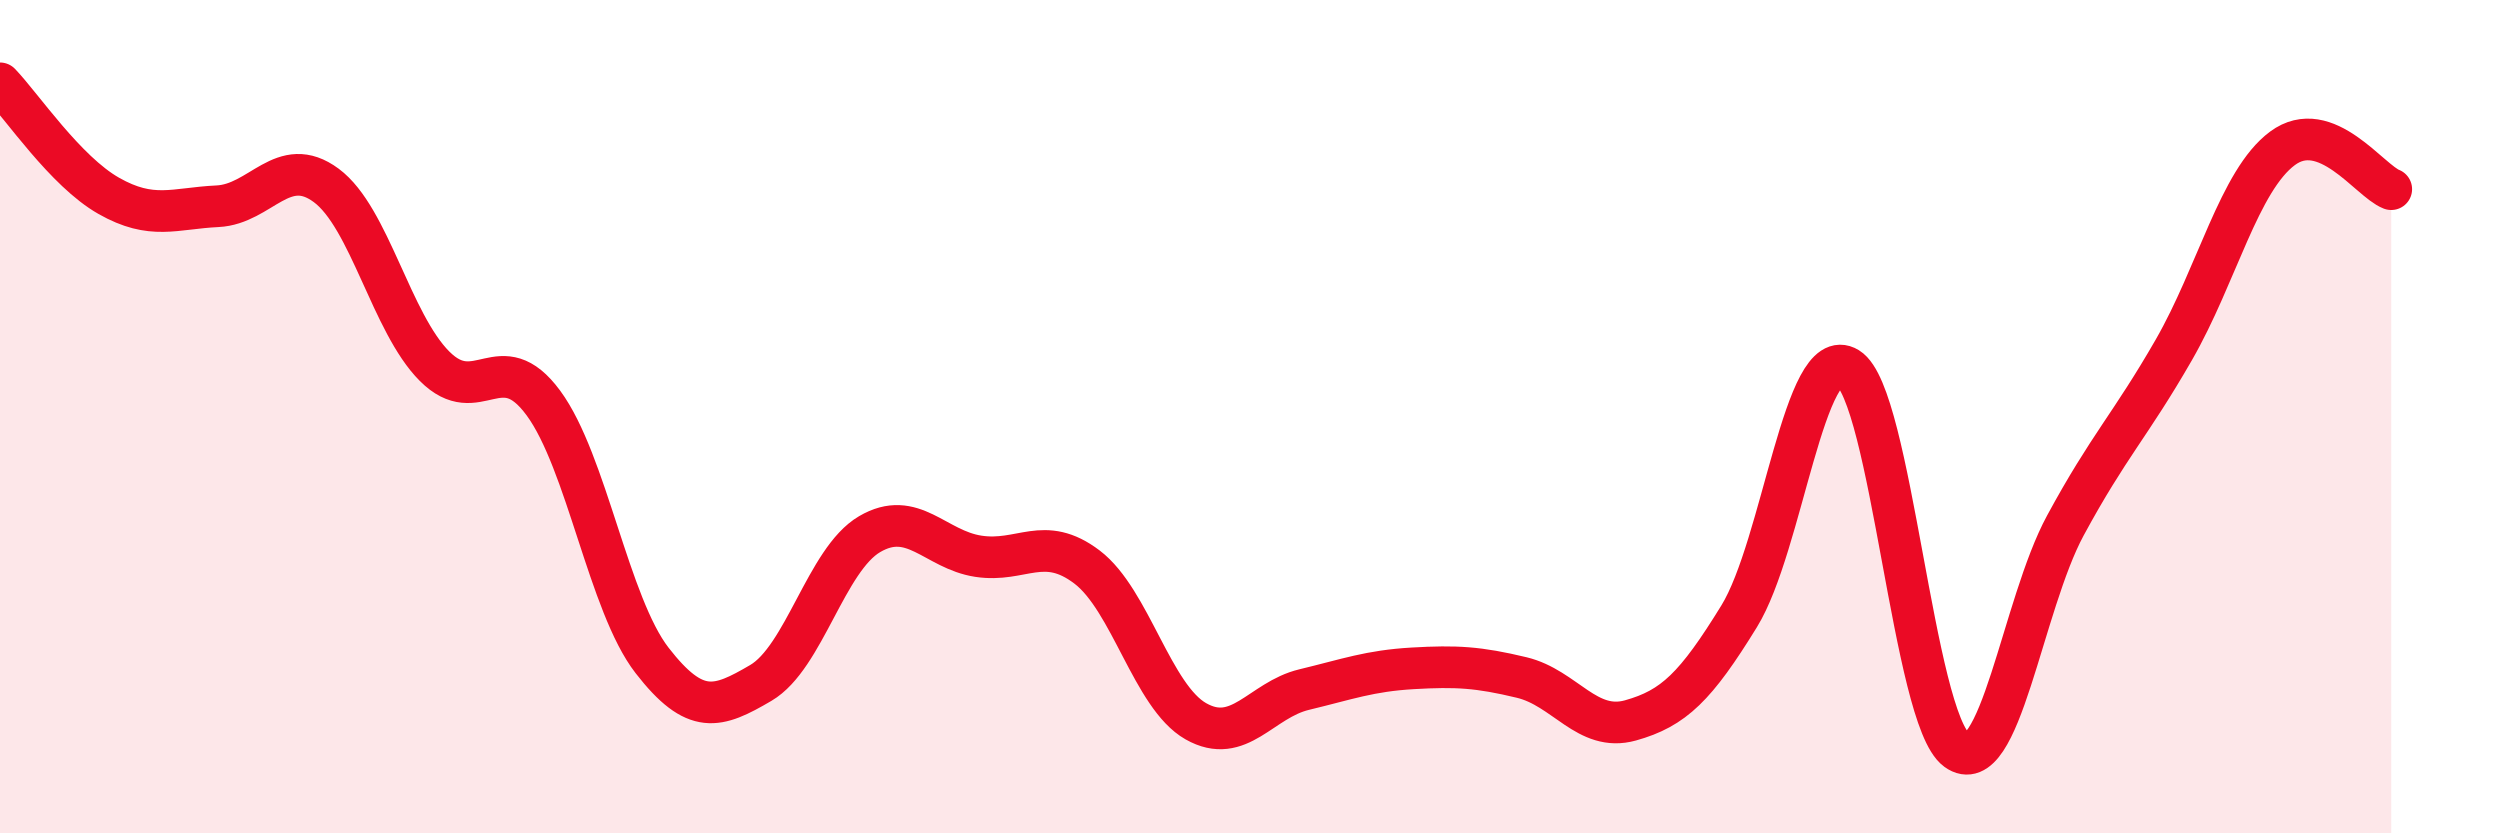
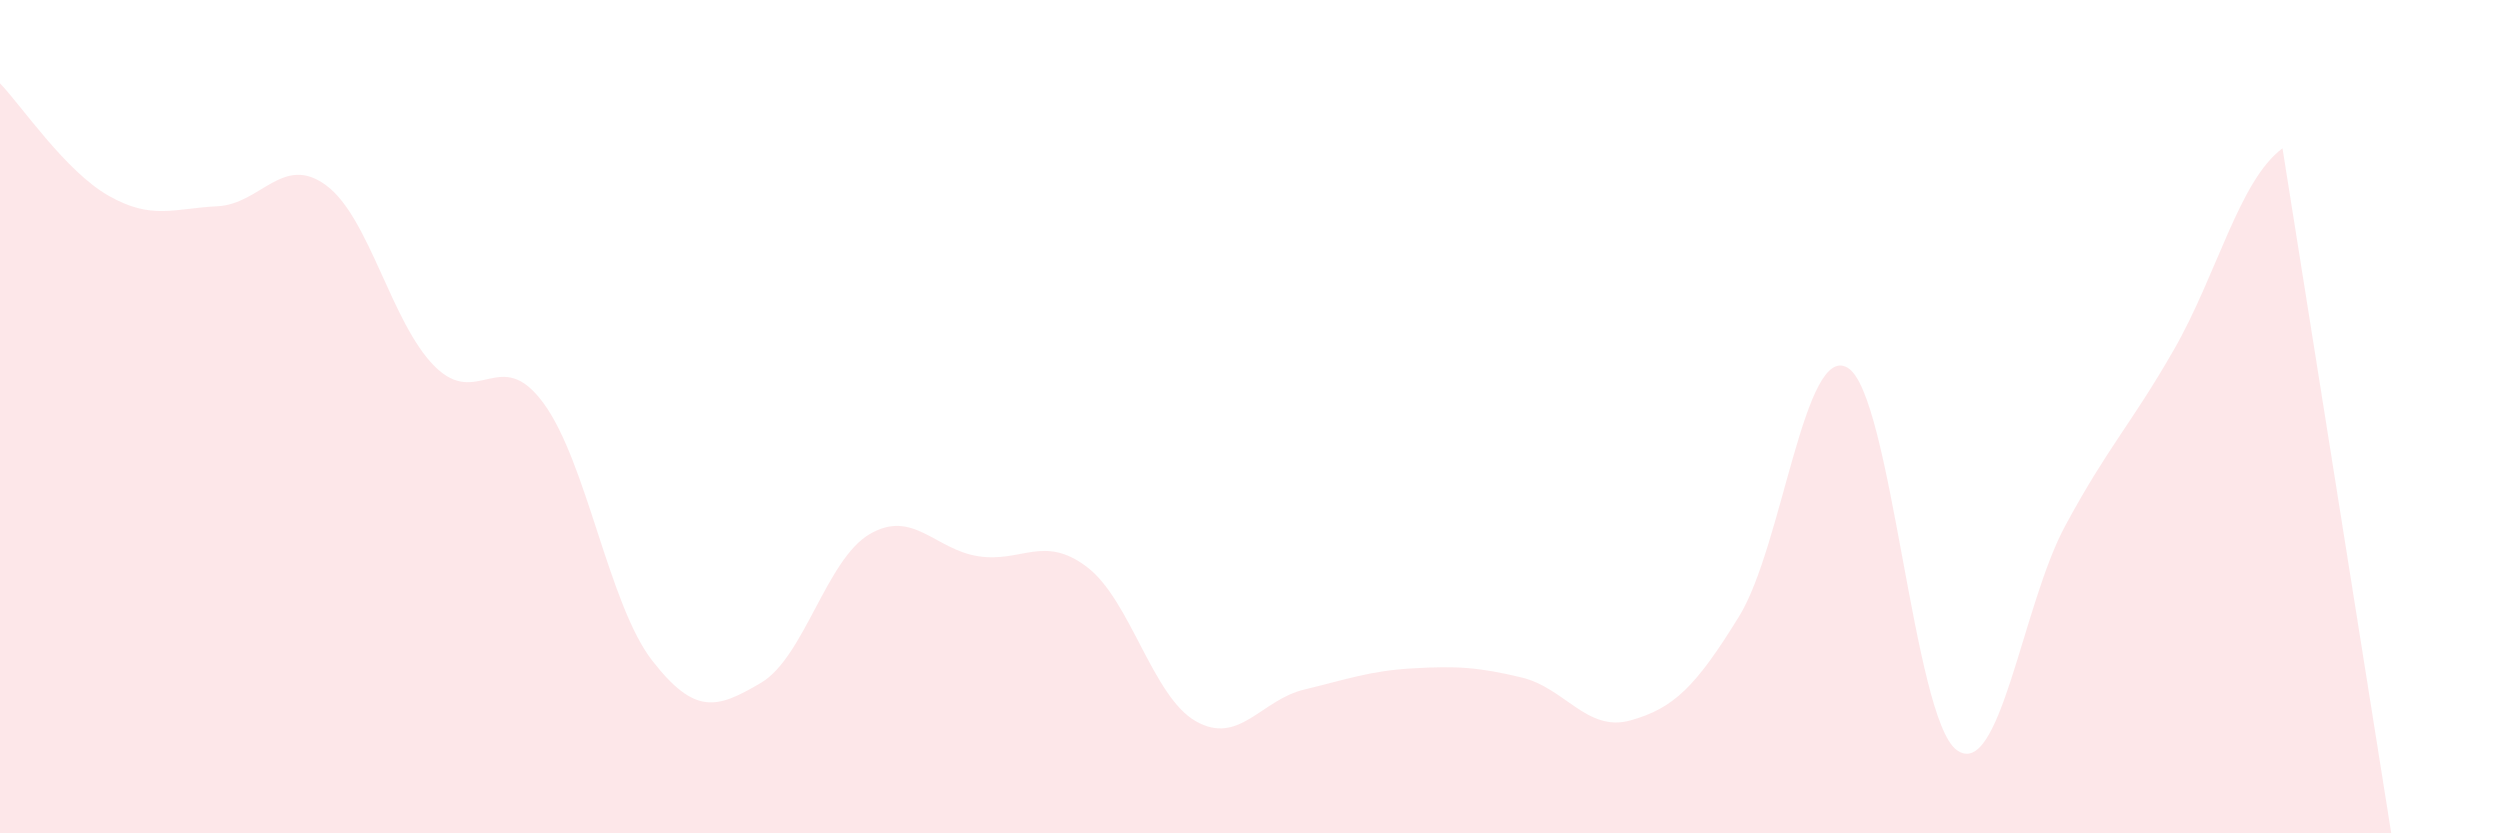
<svg xmlns="http://www.w3.org/2000/svg" width="60" height="20" viewBox="0 0 60 20">
-   <path d="M 0,2 C 0.52,2.54 1.57,4.11 2.61,4.7 C 3.65,5.29 4.18,5 5.22,4.95 C 6.26,4.9 6.79,3.68 7.83,4.45 C 8.87,5.22 9.39,7.75 10.43,8.79 C 11.47,9.83 12,8.26 13.04,9.67 C 14.08,11.08 14.61,14.51 15.65,15.85 C 16.69,17.19 17.22,17 18.26,16.39 C 19.3,15.78 19.83,13.43 20.87,12.82 C 21.91,12.21 22.44,13.19 23.48,13.35 C 24.52,13.51 25.05,12.82 26.09,13.61 C 27.13,14.4 27.66,16.72 28.7,17.31 C 29.74,17.9 30.26,16.8 31.3,16.55 C 32.34,16.3 32.87,16.1 33.91,16.04 C 34.95,15.98 35.48,16.01 36.52,16.26 C 37.56,16.51 38.09,17.58 39.13,17.29 C 40.17,17 40.7,16.48 41.74,14.79 C 42.78,13.1 43.31,8.19 44.35,8.83 C 45.39,9.47 45.92,17.24 46.96,18 C 48,18.76 48.53,14.53 49.57,12.61 C 50.61,10.69 51.13,10.21 52.17,8.4 C 53.21,6.59 53.74,4.33 54.78,3.56 C 55.82,2.79 56.87,4.34 57.39,4.54L57.39 20L0 20Z" fill="#EB0A25" opacity="0.1" stroke-linecap="round" stroke-linejoin="round" />
-   <path d="M 0,2 C 0.52,2.54 1.57,4.11 2.61,4.7 C 3.65,5.29 4.18,5 5.22,4.95 C 6.26,4.9 6.79,3.68 7.83,4.45 C 8.87,5.22 9.39,7.75 10.43,8.79 C 11.47,9.83 12,8.26 13.04,9.67 C 14.08,11.08 14.61,14.51 15.65,15.85 C 16.69,17.19 17.22,17 18.26,16.39 C 19.3,15.78 19.83,13.43 20.87,12.82 C 21.91,12.21 22.44,13.19 23.48,13.35 C 24.52,13.51 25.05,12.82 26.09,13.61 C 27.13,14.4 27.66,16.72 28.7,17.31 C 29.74,17.9 30.26,16.8 31.3,16.55 C 32.34,16.3 32.87,16.1 33.91,16.04 C 34.95,15.98 35.48,16.01 36.52,16.26 C 37.56,16.51 38.09,17.58 39.13,17.29 C 40.17,17 40.7,16.48 41.74,14.79 C 42.78,13.1 43.31,8.19 44.35,8.83 C 45.39,9.47 45.92,17.24 46.96,18 C 48,18.76 48.53,14.53 49.57,12.61 C 50.61,10.69 51.13,10.21 52.17,8.4 C 53.21,6.59 53.74,4.33 54.78,3.56 C 55.82,2.79 56.87,4.34 57.39,4.54" stroke="#EB0A25" stroke-width="1" fill="none" stroke-linecap="round" stroke-linejoin="round" />
+   <path d="M 0,2 C 0.52,2.54 1.57,4.11 2.61,4.7 C 3.65,5.29 4.18,5 5.22,4.95 C 6.26,4.9 6.79,3.68 7.83,4.45 C 8.87,5.22 9.39,7.75 10.43,8.79 C 11.47,9.83 12,8.26 13.04,9.67 C 14.08,11.08 14.61,14.51 15.65,15.85 C 16.69,17.19 17.22,17 18.26,16.39 C 19.3,15.78 19.83,13.43 20.87,12.82 C 21.91,12.21 22.44,13.19 23.48,13.35 C 24.52,13.51 25.05,12.82 26.09,13.61 C 27.13,14.4 27.66,16.72 28.7,17.31 C 29.74,17.9 30.26,16.8 31.3,16.55 C 32.34,16.3 32.87,16.1 33.91,16.04 C 34.95,15.98 35.48,16.01 36.52,16.26 C 37.56,16.51 38.09,17.58 39.13,17.29 C 40.17,17 40.7,16.48 41.74,14.79 C 42.78,13.1 43.31,8.19 44.35,8.83 C 45.39,9.47 45.92,17.24 46.96,18 C 48,18.76 48.53,14.53 49.57,12.61 C 50.61,10.69 51.13,10.21 52.17,8.4 C 53.21,6.59 53.74,4.33 54.78,3.56 L57.39 20L0 20Z" fill="#EB0A25" opacity="0.1" stroke-linecap="round" stroke-linejoin="round" />
</svg>